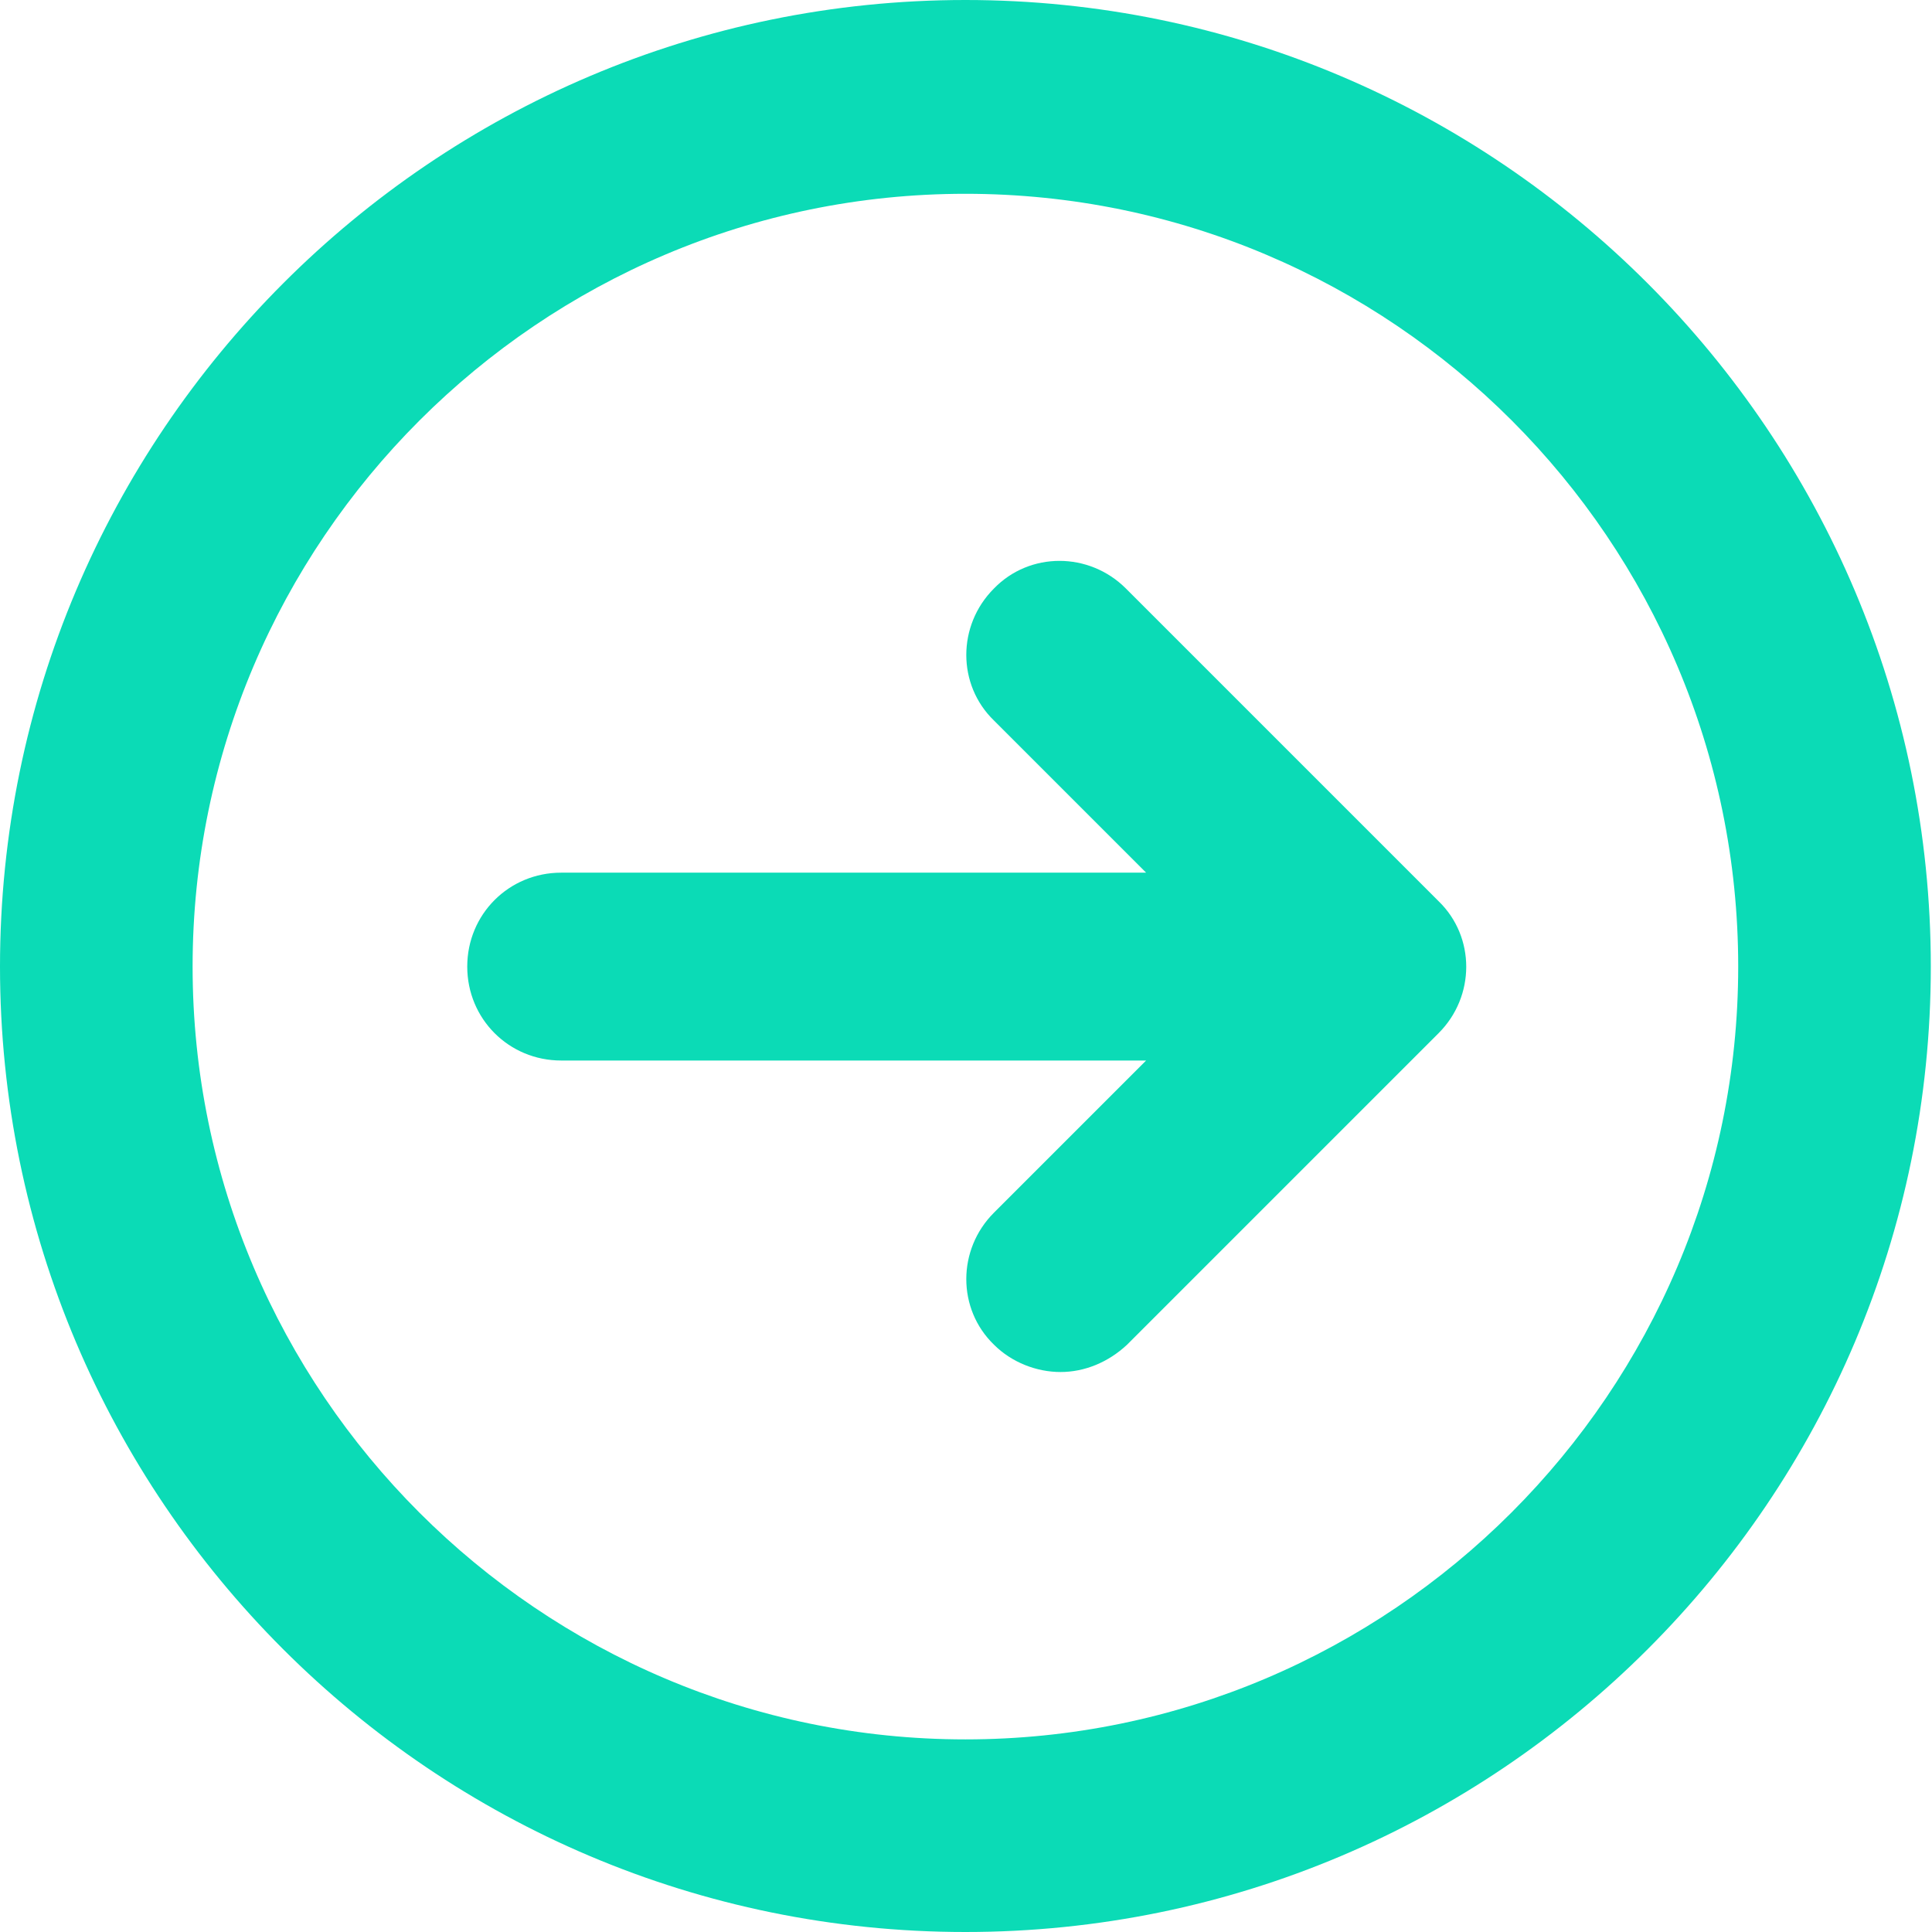
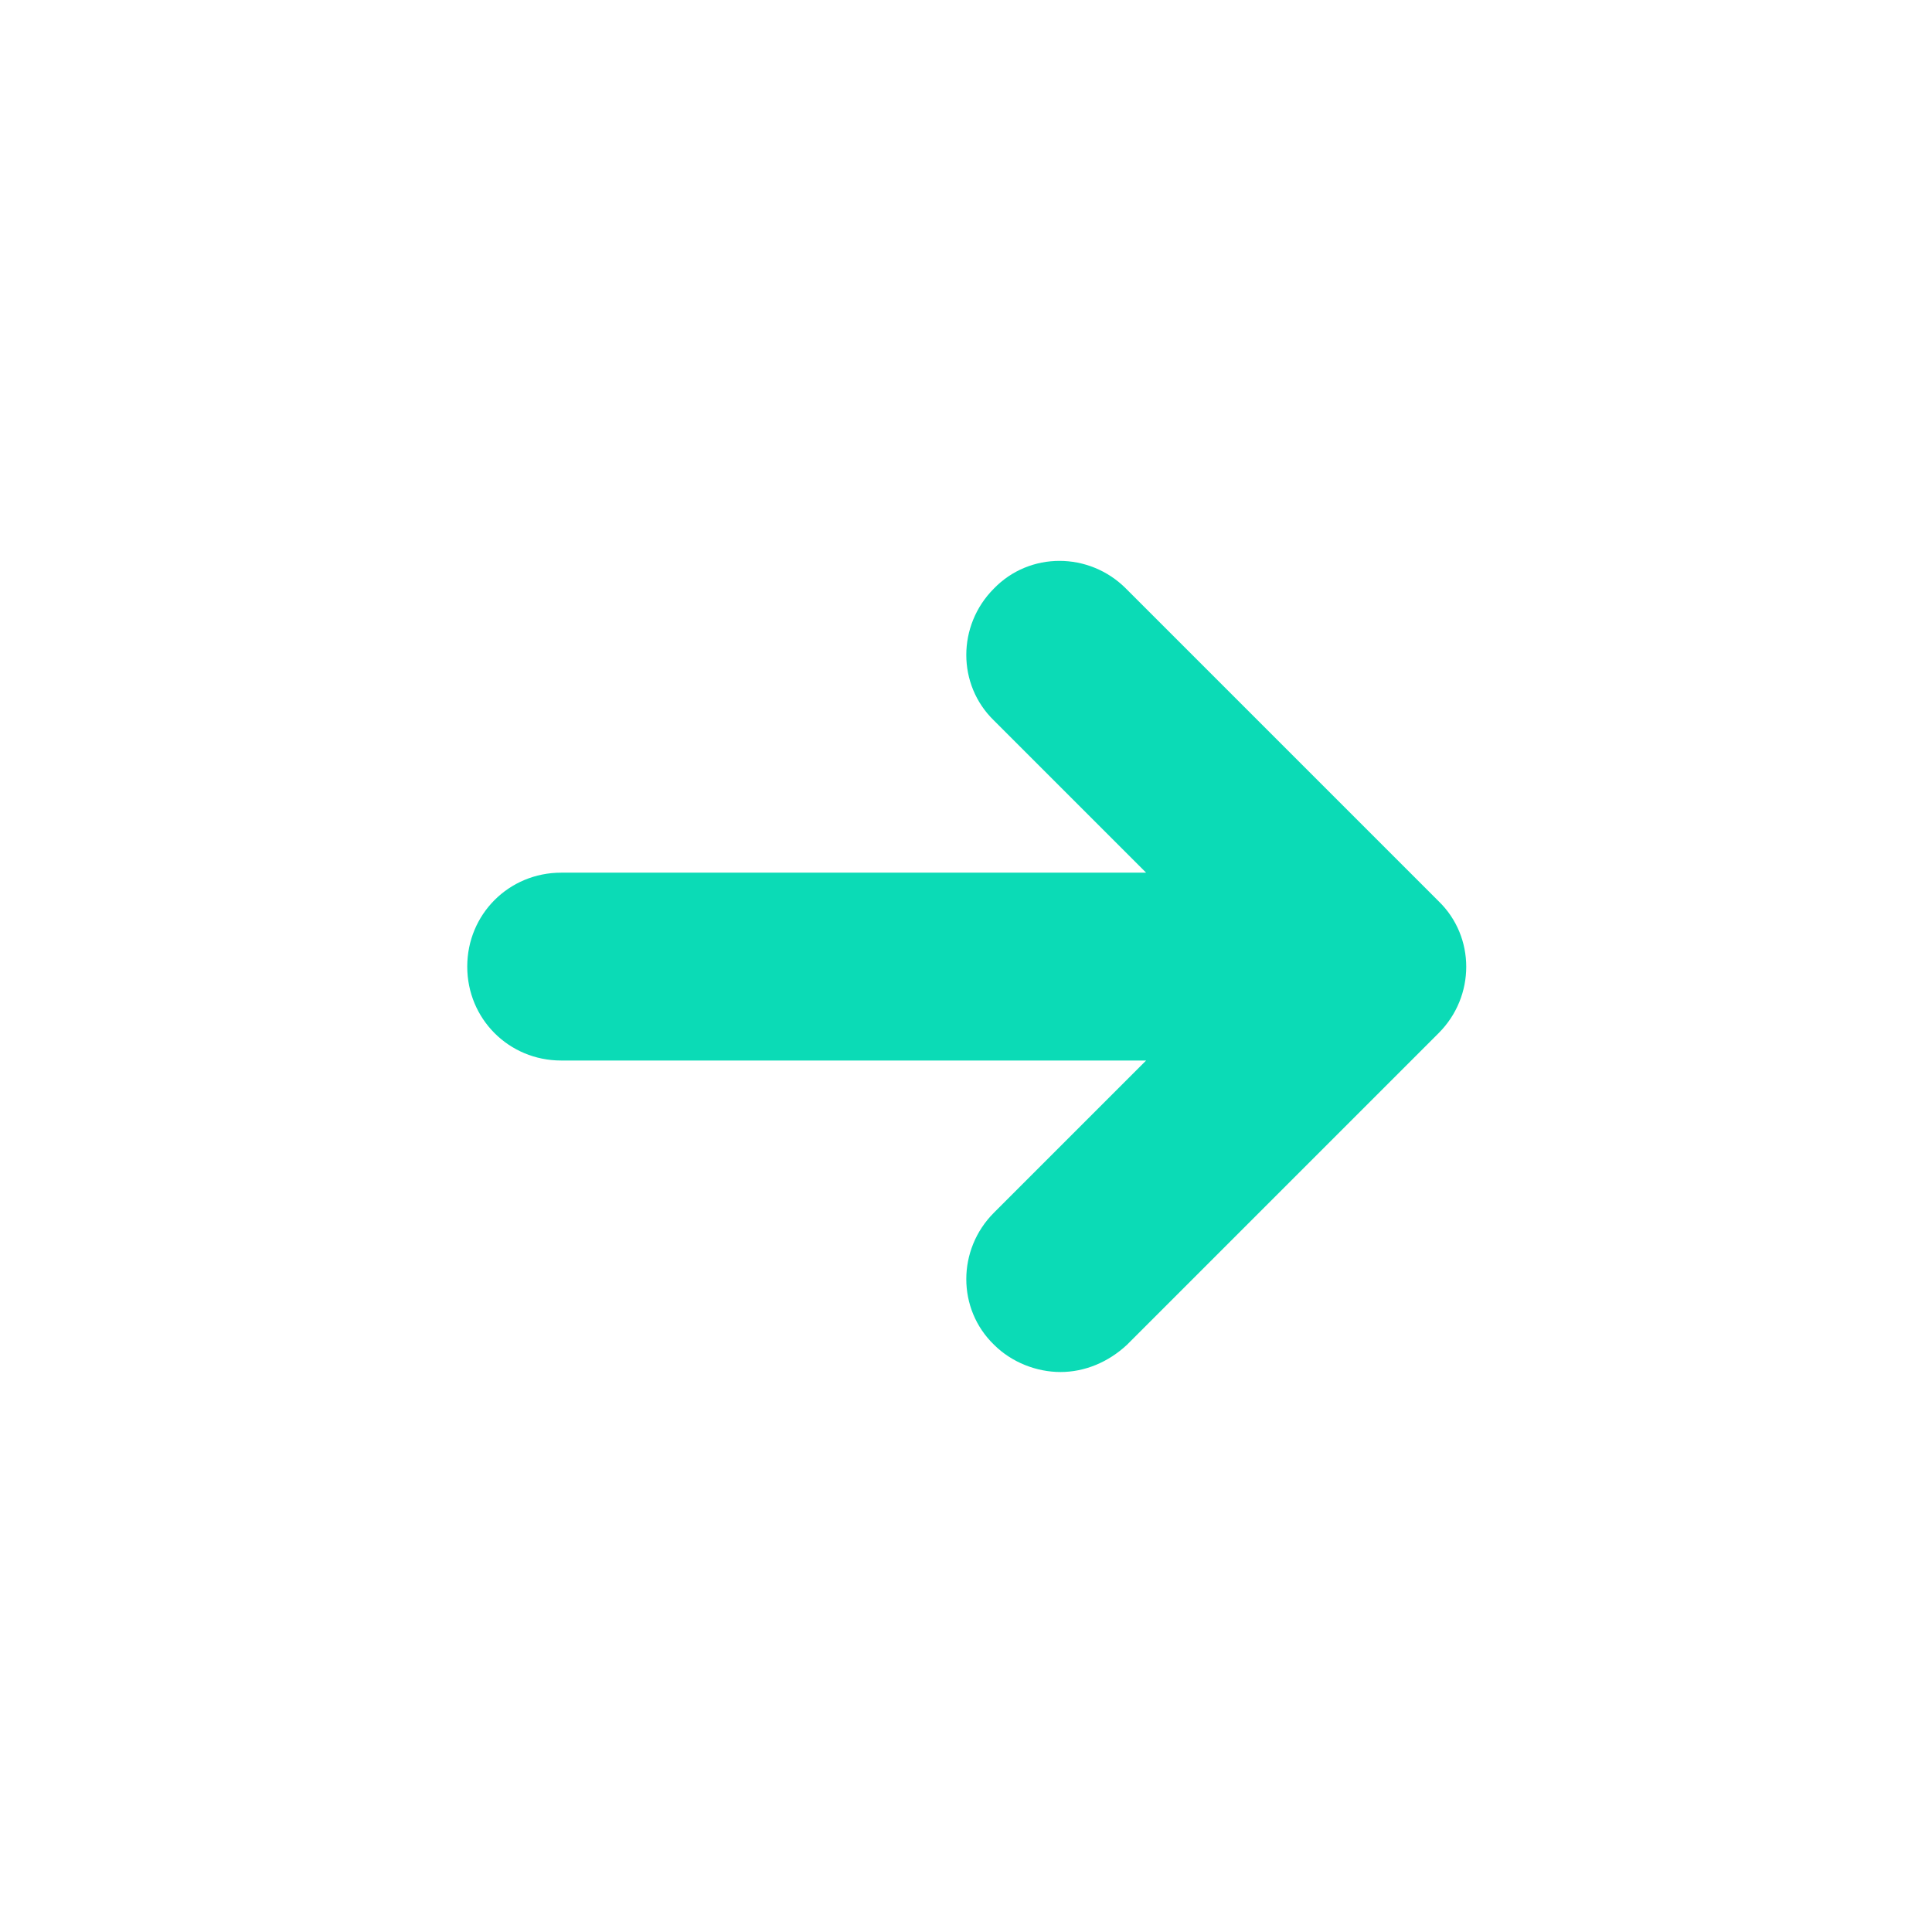
<svg xmlns="http://www.w3.org/2000/svg" id="Capa_2" data-name="Capa 2" viewBox="0 0 16.25 16.25">
  <defs>
    <style>      .cls-1 {        fill: #0bdbb6;        stroke-width: 0px;      }    </style>
  </defs>
  <g id="Capa_1-2" data-name="Capa 1">
    <path class="cls-1" d="M12.09,7.57l-2.62-2.62c-.31-.31-.81-.31-1.11,0-.31.31-.31.81,0,1.11l1.28,1.28h-4.92c-.44,0-.79.35-.79.79s.35.79.79.79h4.92l-1.28,1.28c-.31.31-.31.81,0,1.11.15.15.36.23.56.23s.4-.08.56-.23l2.62-2.62c.31-.31.31-.81,0-1.11" />
-     <path class="cls-1" d="M8.12,16.25C3.64,16.25,0,12.61,0,8.13S3.64,0,8.12,0s8.12,3.65,8.12,8.13-3.64,8.12-8.12,8.12M8.12,1.63c-3.58,0-6.5,2.92-6.5,6.5s2.92,6.5,6.5,6.5,6.5-2.92,6.5-6.5S11.71,1.63,8.12,1.63" />
  </g>
</svg>